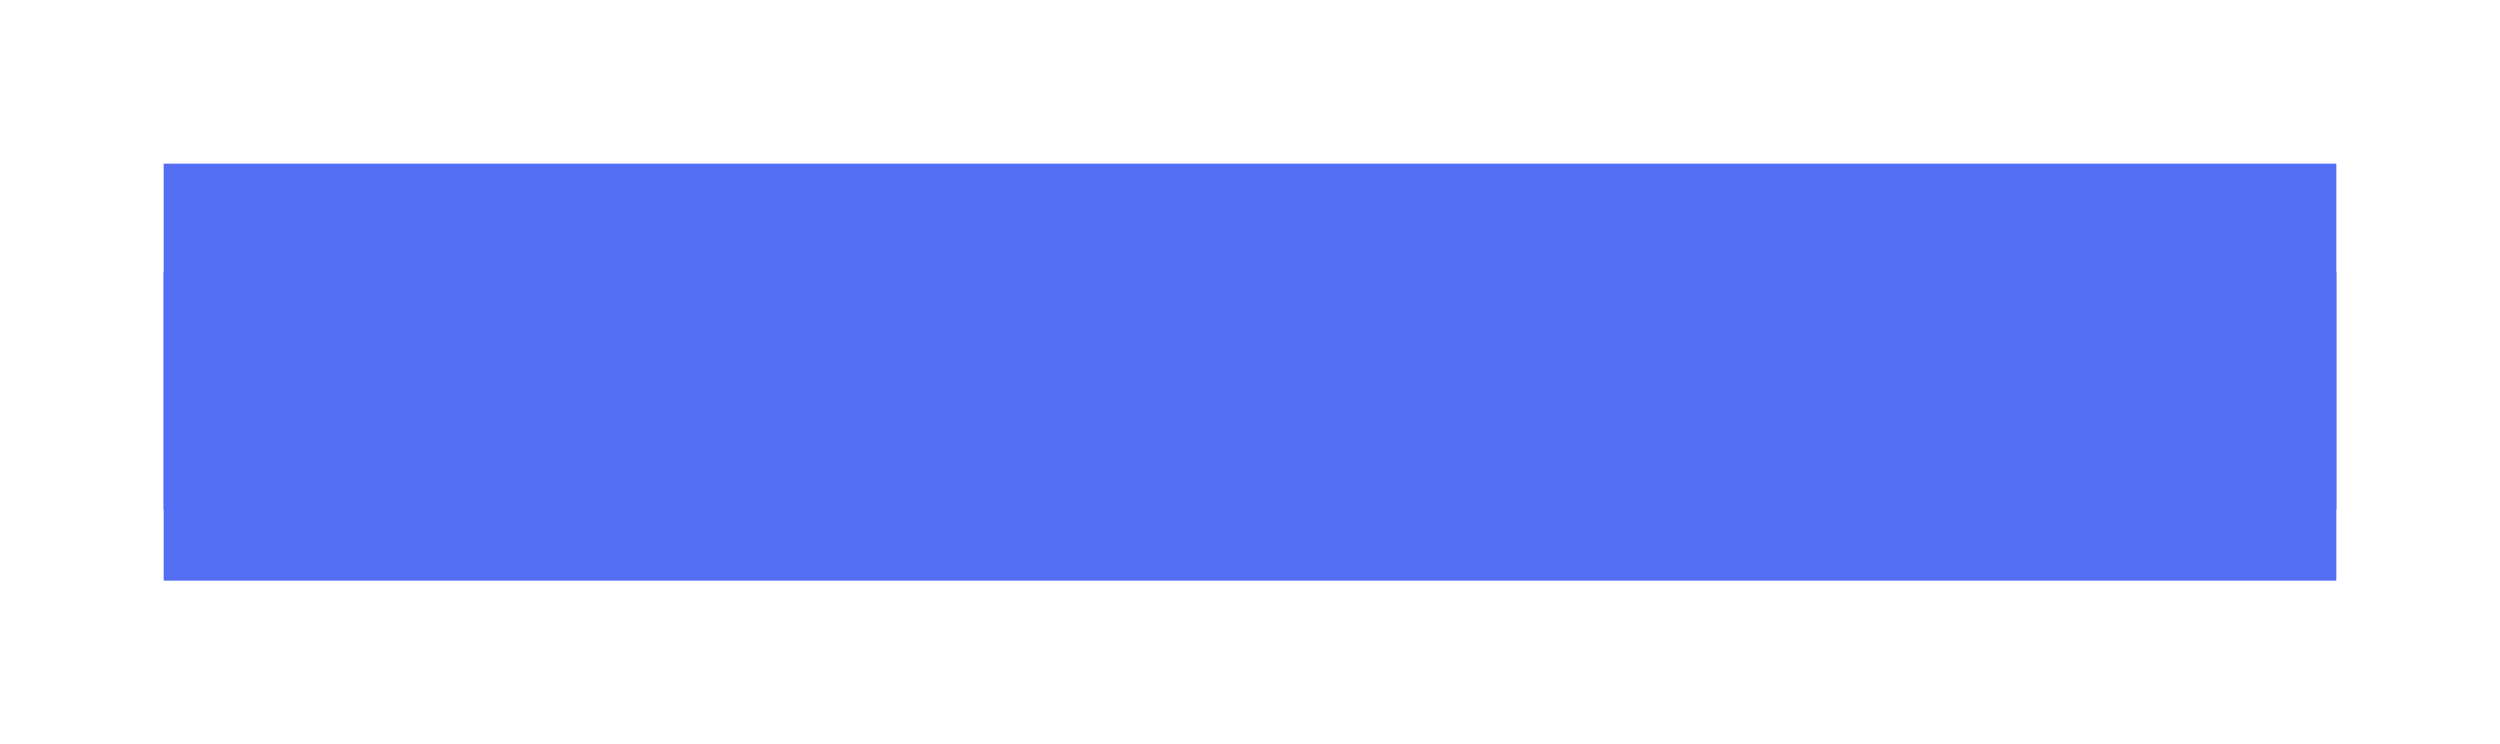
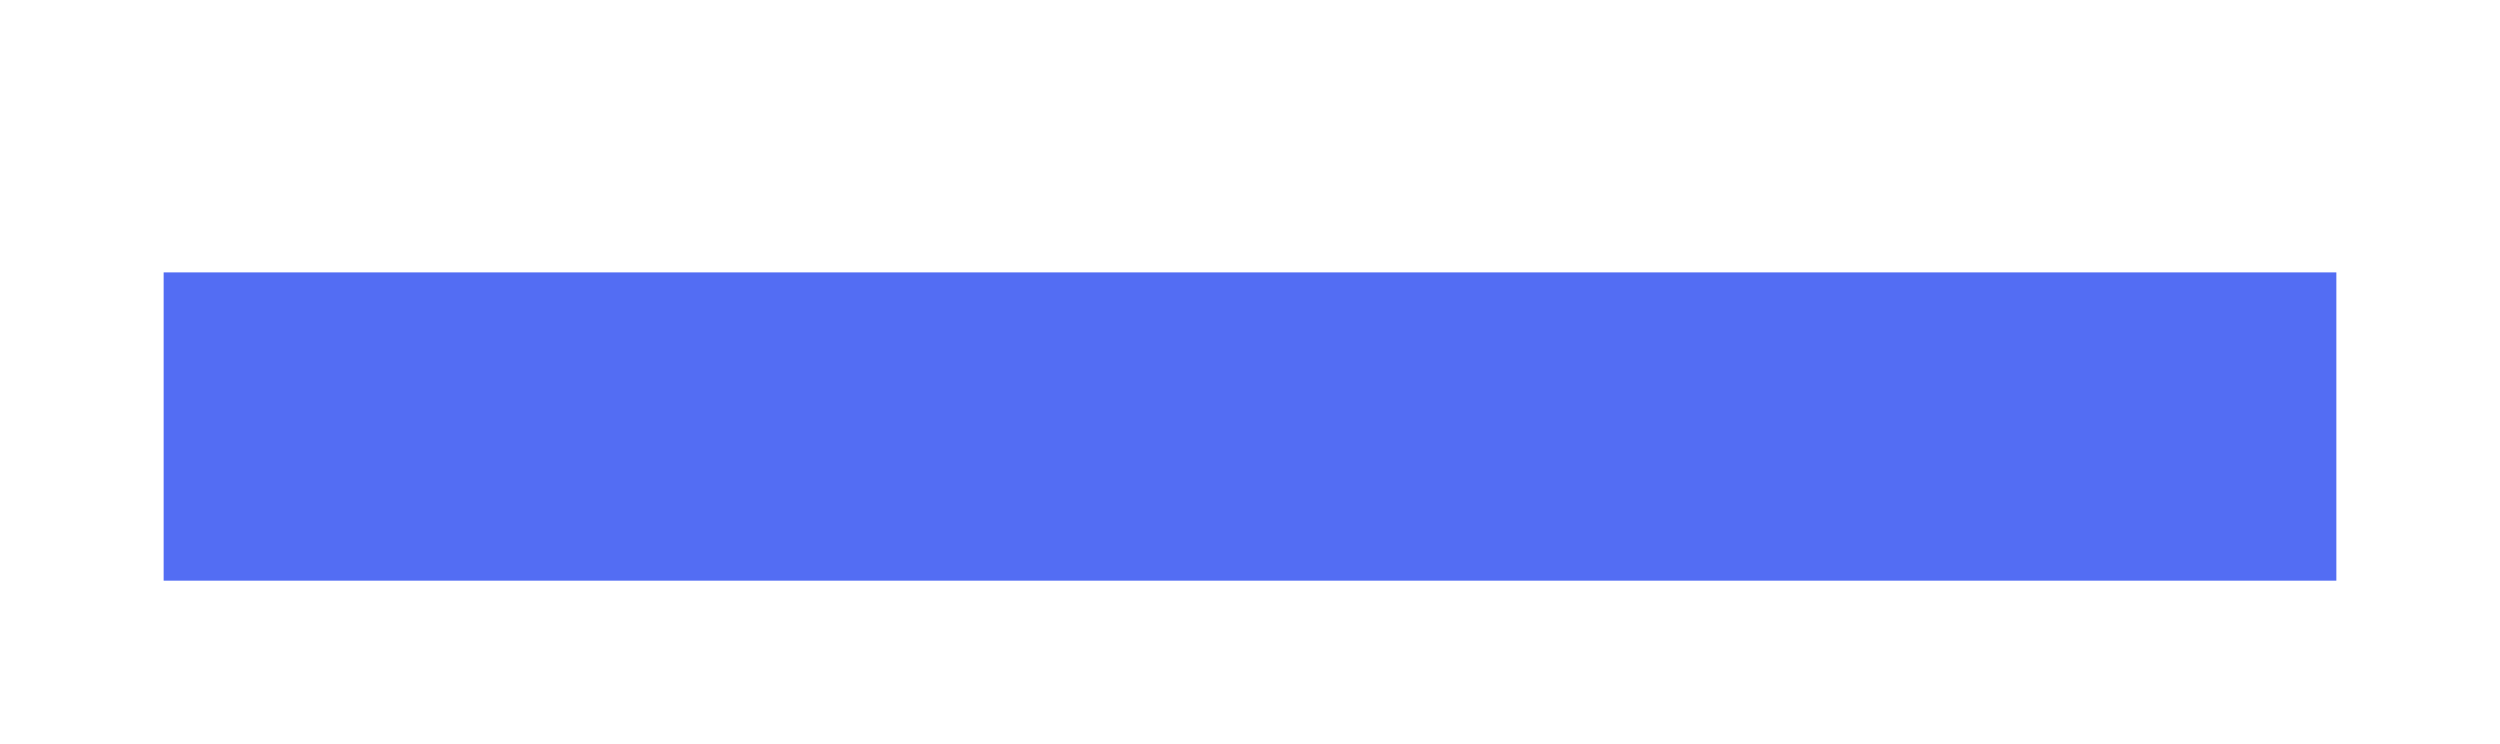
<svg xmlns="http://www.w3.org/2000/svg" width="2368" height="705" viewBox="0 0 2368 705" fill="none">
  <g filter="url(#filter0_f_243_38)">
-     <rect x="155" y="155" width="2058" height="327.561" fill="#536DF3" />
-   </g>
+     </g>
  <g filter="url(#filter1_f_243_38)">
    <rect x="155" y="258.011" width="2058" height="291.989" fill="#536DF3" />
  </g>
  <defs>
    <filter id="filter0_f_243_38" x="0" y="0" width="2368" height="637.561" filterUnits="userSpaceOnUse" color-interpolation-filters="sRGB">
      <feFlood flood-opacity="0" result="BackgroundImageFix" />
      <feBlend mode="normal" in="SourceGraphic" in2="BackgroundImageFix" result="shape" />
      <feGaussianBlur stdDeviation="77.5" result="effect1_foregroundBlur_243_38" />
    </filter>
    <filter id="filter1_f_243_38" x="0" y="103.011" width="2368" height="601.989" filterUnits="userSpaceOnUse" color-interpolation-filters="sRGB">
      <feFlood flood-opacity="0" result="BackgroundImageFix" />
      <feBlend mode="normal" in="SourceGraphic" in2="BackgroundImageFix" result="shape" />
      <feGaussianBlur stdDeviation="77.5" result="effect1_foregroundBlur_243_38" />
    </filter>
  </defs>
</svg>